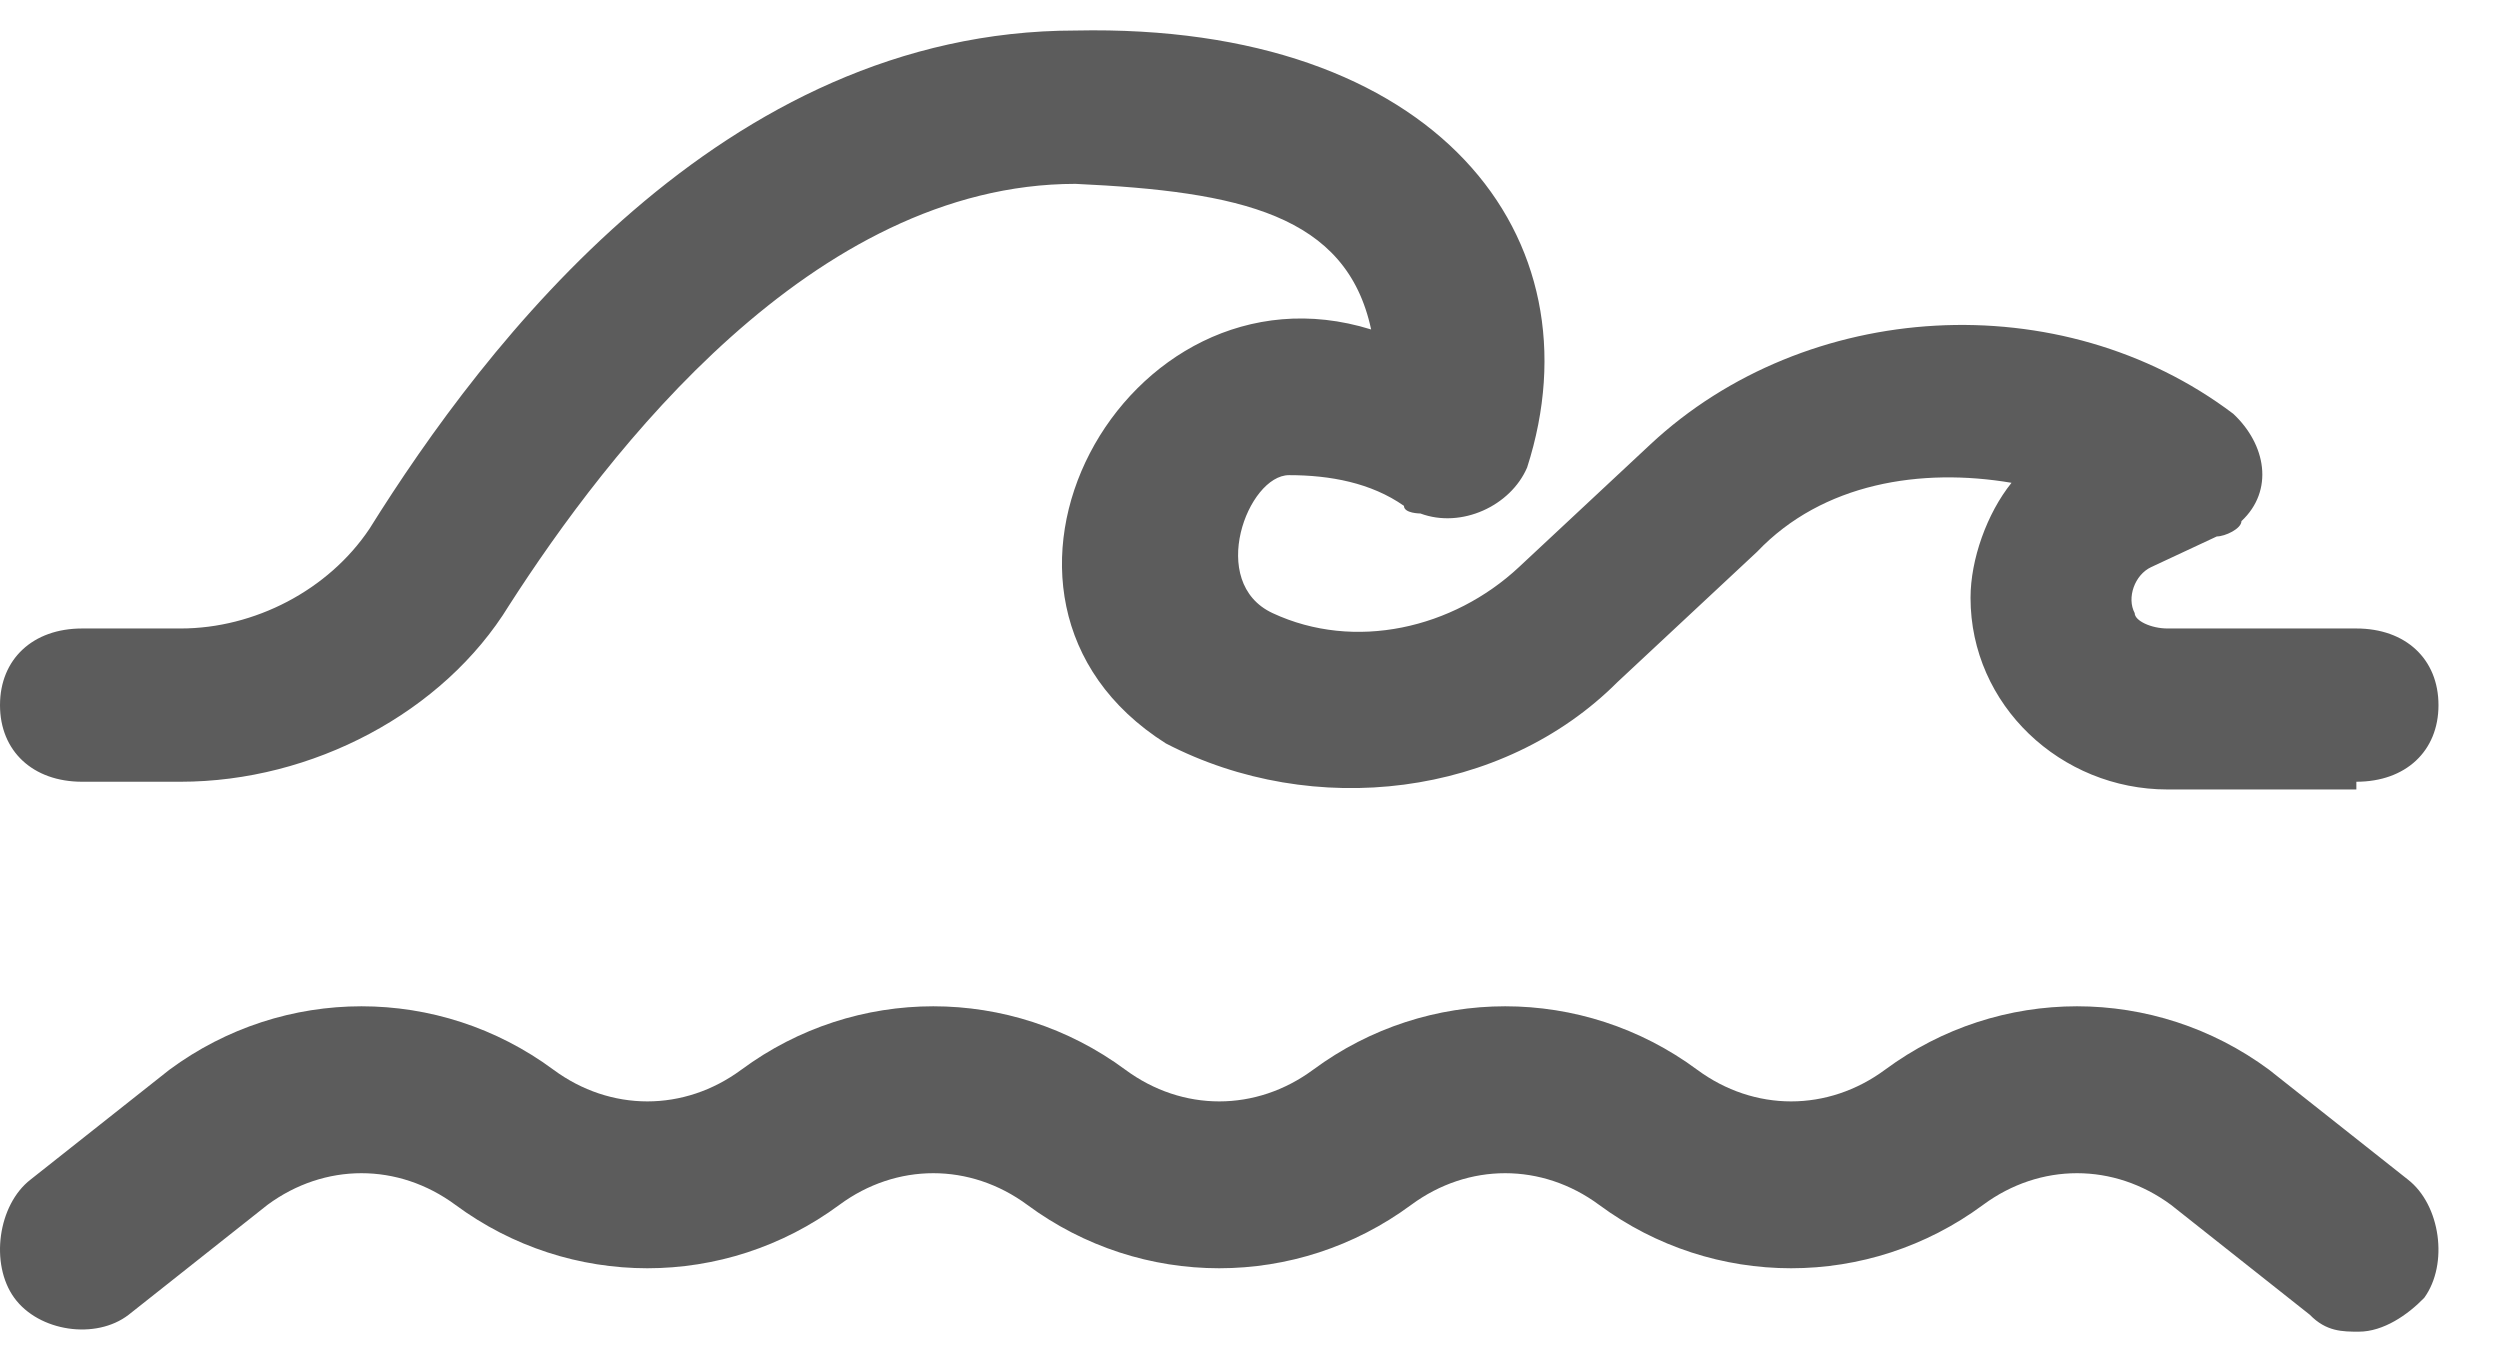
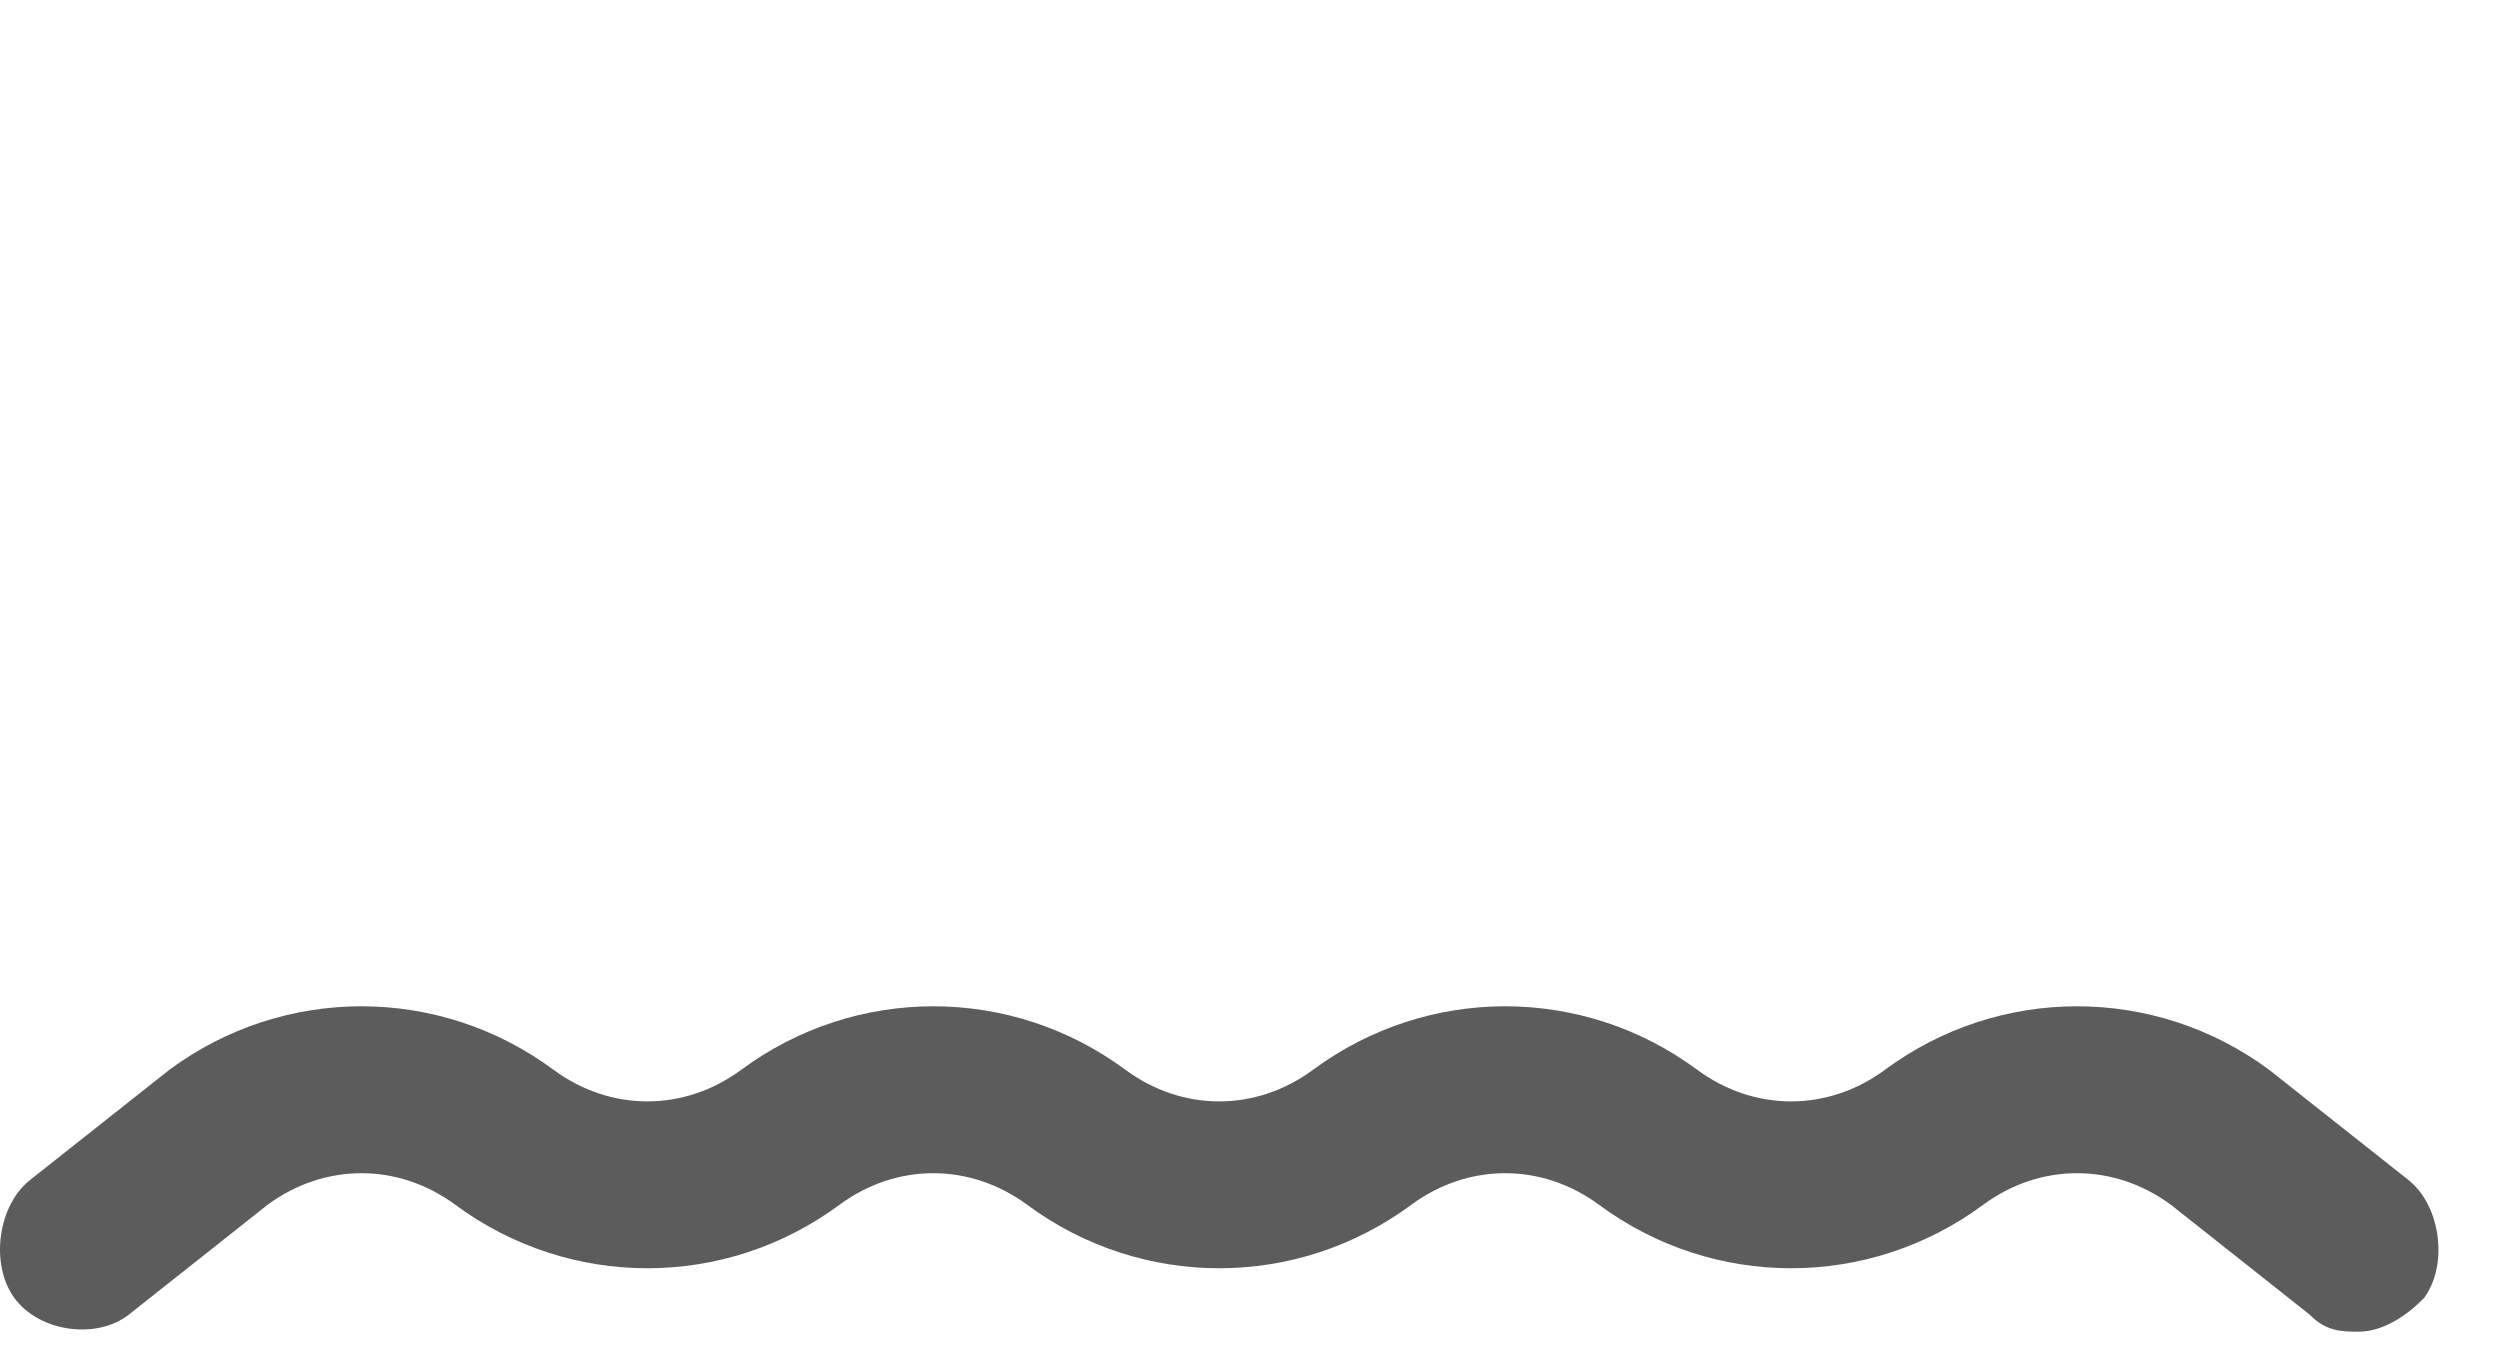
<svg xmlns="http://www.w3.org/2000/svg" width="33" height="18" viewBox="0 0 33 18" fill="none">
  <path d="M31.137 17.578C30.922 17.578 30.706 17.578 30.49 17.355L28.657 15.904C27.902 15.347 26.931 15.347 26.177 15.904C24.667 17.02 22.618 17.02 21.108 15.904C20.354 15.347 19.383 15.347 18.628 15.904C17.118 17.02 15.069 17.02 13.56 15.904C12.805 15.347 11.834 15.347 11.08 15.904C9.57 17.02 7.521 17.02 6.011 15.904C5.256 15.347 4.286 15.347 3.531 15.904L1.698 17.355C1.266 17.689 0.512 17.578 0.188 17.131C-0.135 16.685 -0.028 15.904 0.404 15.57L2.237 14.12C3.747 13.004 5.796 13.004 7.305 14.12C8.06 14.678 9.031 14.678 9.786 14.12C11.295 13.004 13.344 13.004 14.854 14.12C15.609 14.678 16.579 14.678 17.334 14.12C18.844 13.004 20.893 13.004 22.402 14.12C23.157 14.678 24.128 14.678 24.883 14.12C26.392 13.004 28.441 13.004 29.951 14.12L31.784 15.57C32.215 15.904 32.323 16.685 32 17.131C31.784 17.355 31.461 17.578 31.137 17.578Z" fill="#5C5C5C" />
-   <path d="M31.104 10.421H28.611C27.203 10.421 26.011 9.308 26.011 7.891C26.011 7.385 26.227 6.778 26.552 6.373C25.36 6.171 24.06 6.373 23.193 7.284L21.35 9.004C19.833 10.522 17.34 10.825 15.389 9.813C12.355 7.891 14.848 3.337 18.099 4.349C17.774 2.832 16.365 2.528 14.197 2.427C10.729 2.427 8.02 5.968 6.719 7.992C5.852 9.409 4.118 10.319 2.384 10.319H1.084C0.434 10.319 0 9.915 0 9.308C0 8.7 0.434 8.296 1.084 8.296H2.384C3.36 8.296 4.335 7.79 4.877 6.98C6.394 4.552 9.537 0.403 14.197 0.403C18.966 0.302 21.134 3.135 20.158 6.171C19.941 6.677 19.291 6.98 18.749 6.778C18.749 6.778 18.532 6.778 18.532 6.677C18.099 6.373 17.557 6.272 17.015 6.272C16.473 6.272 15.931 7.689 16.798 8.093C17.882 8.599 19.183 8.296 20.05 7.486L21.784 5.867C23.843 3.945 27.203 3.742 29.479 5.462C29.912 5.867 30.02 6.474 29.587 6.879C29.587 6.98 29.37 7.081 29.262 7.081L28.395 7.486C28.178 7.587 28.07 7.891 28.178 8.093C28.178 8.194 28.395 8.296 28.611 8.296H31.104C31.755 8.296 32.188 8.7 32.188 9.308C32.188 9.915 31.755 10.319 31.104 10.319V10.421Z" fill="#5C5C5C" />
</svg>